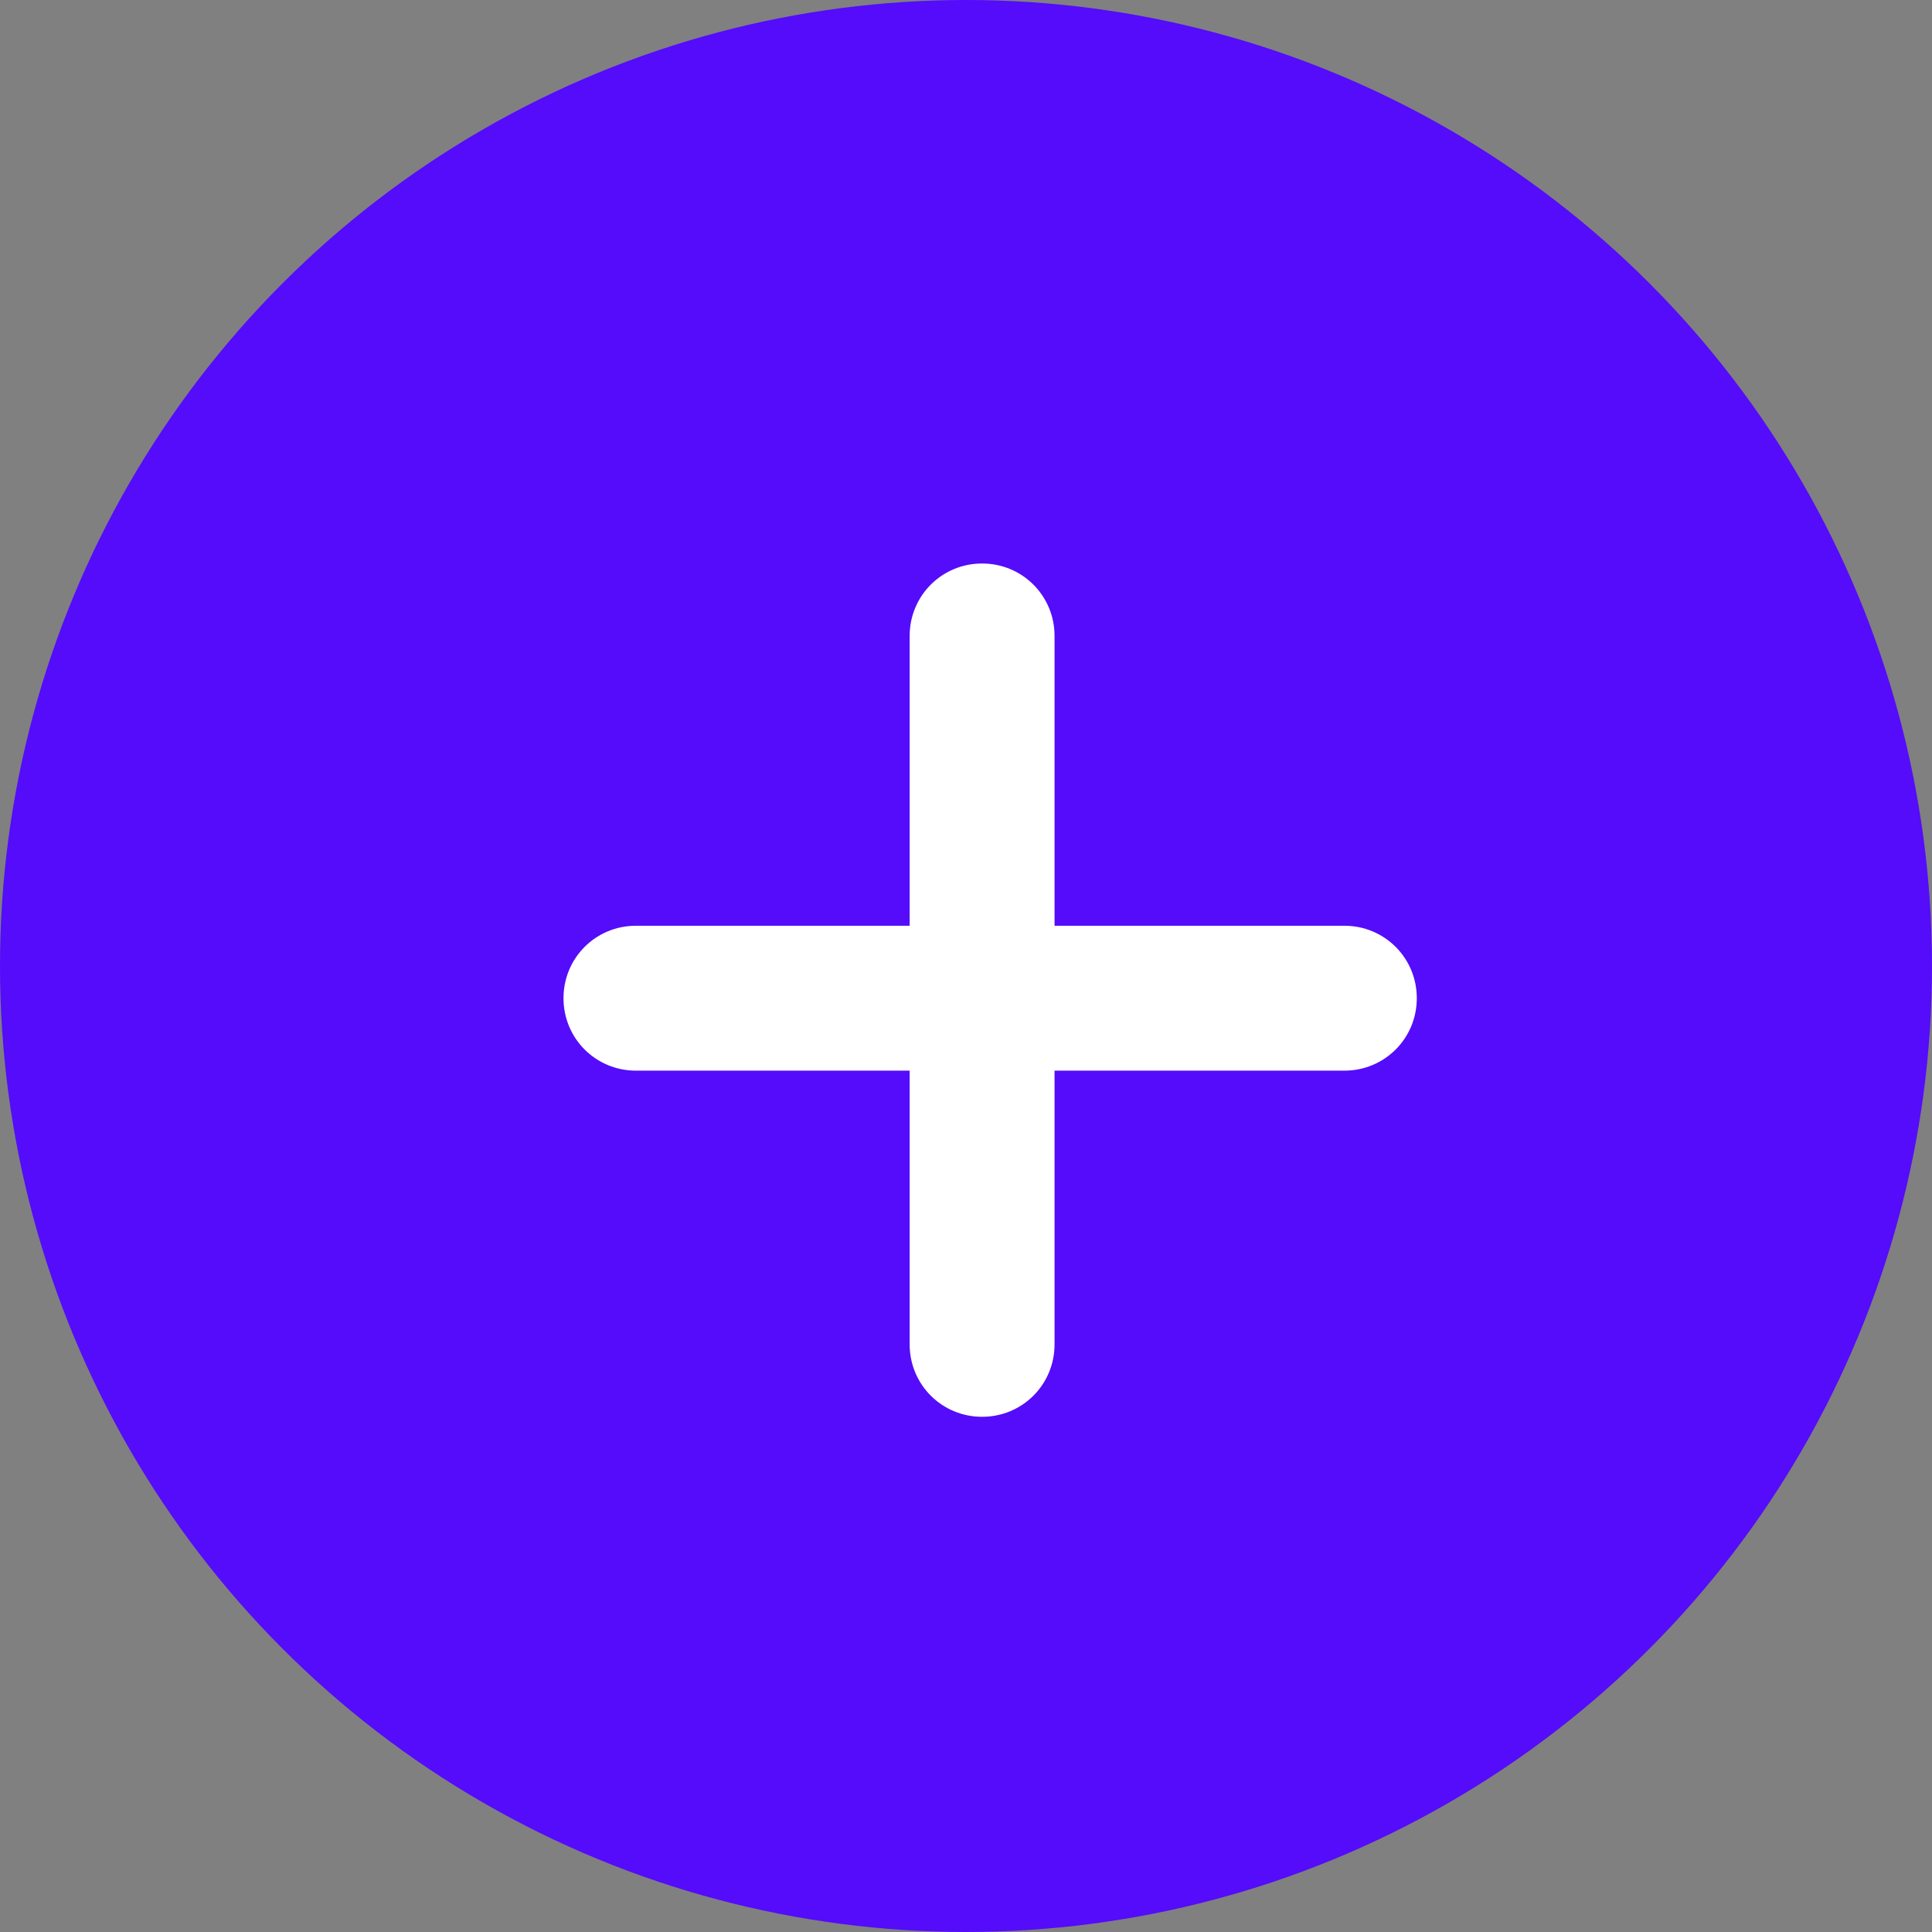
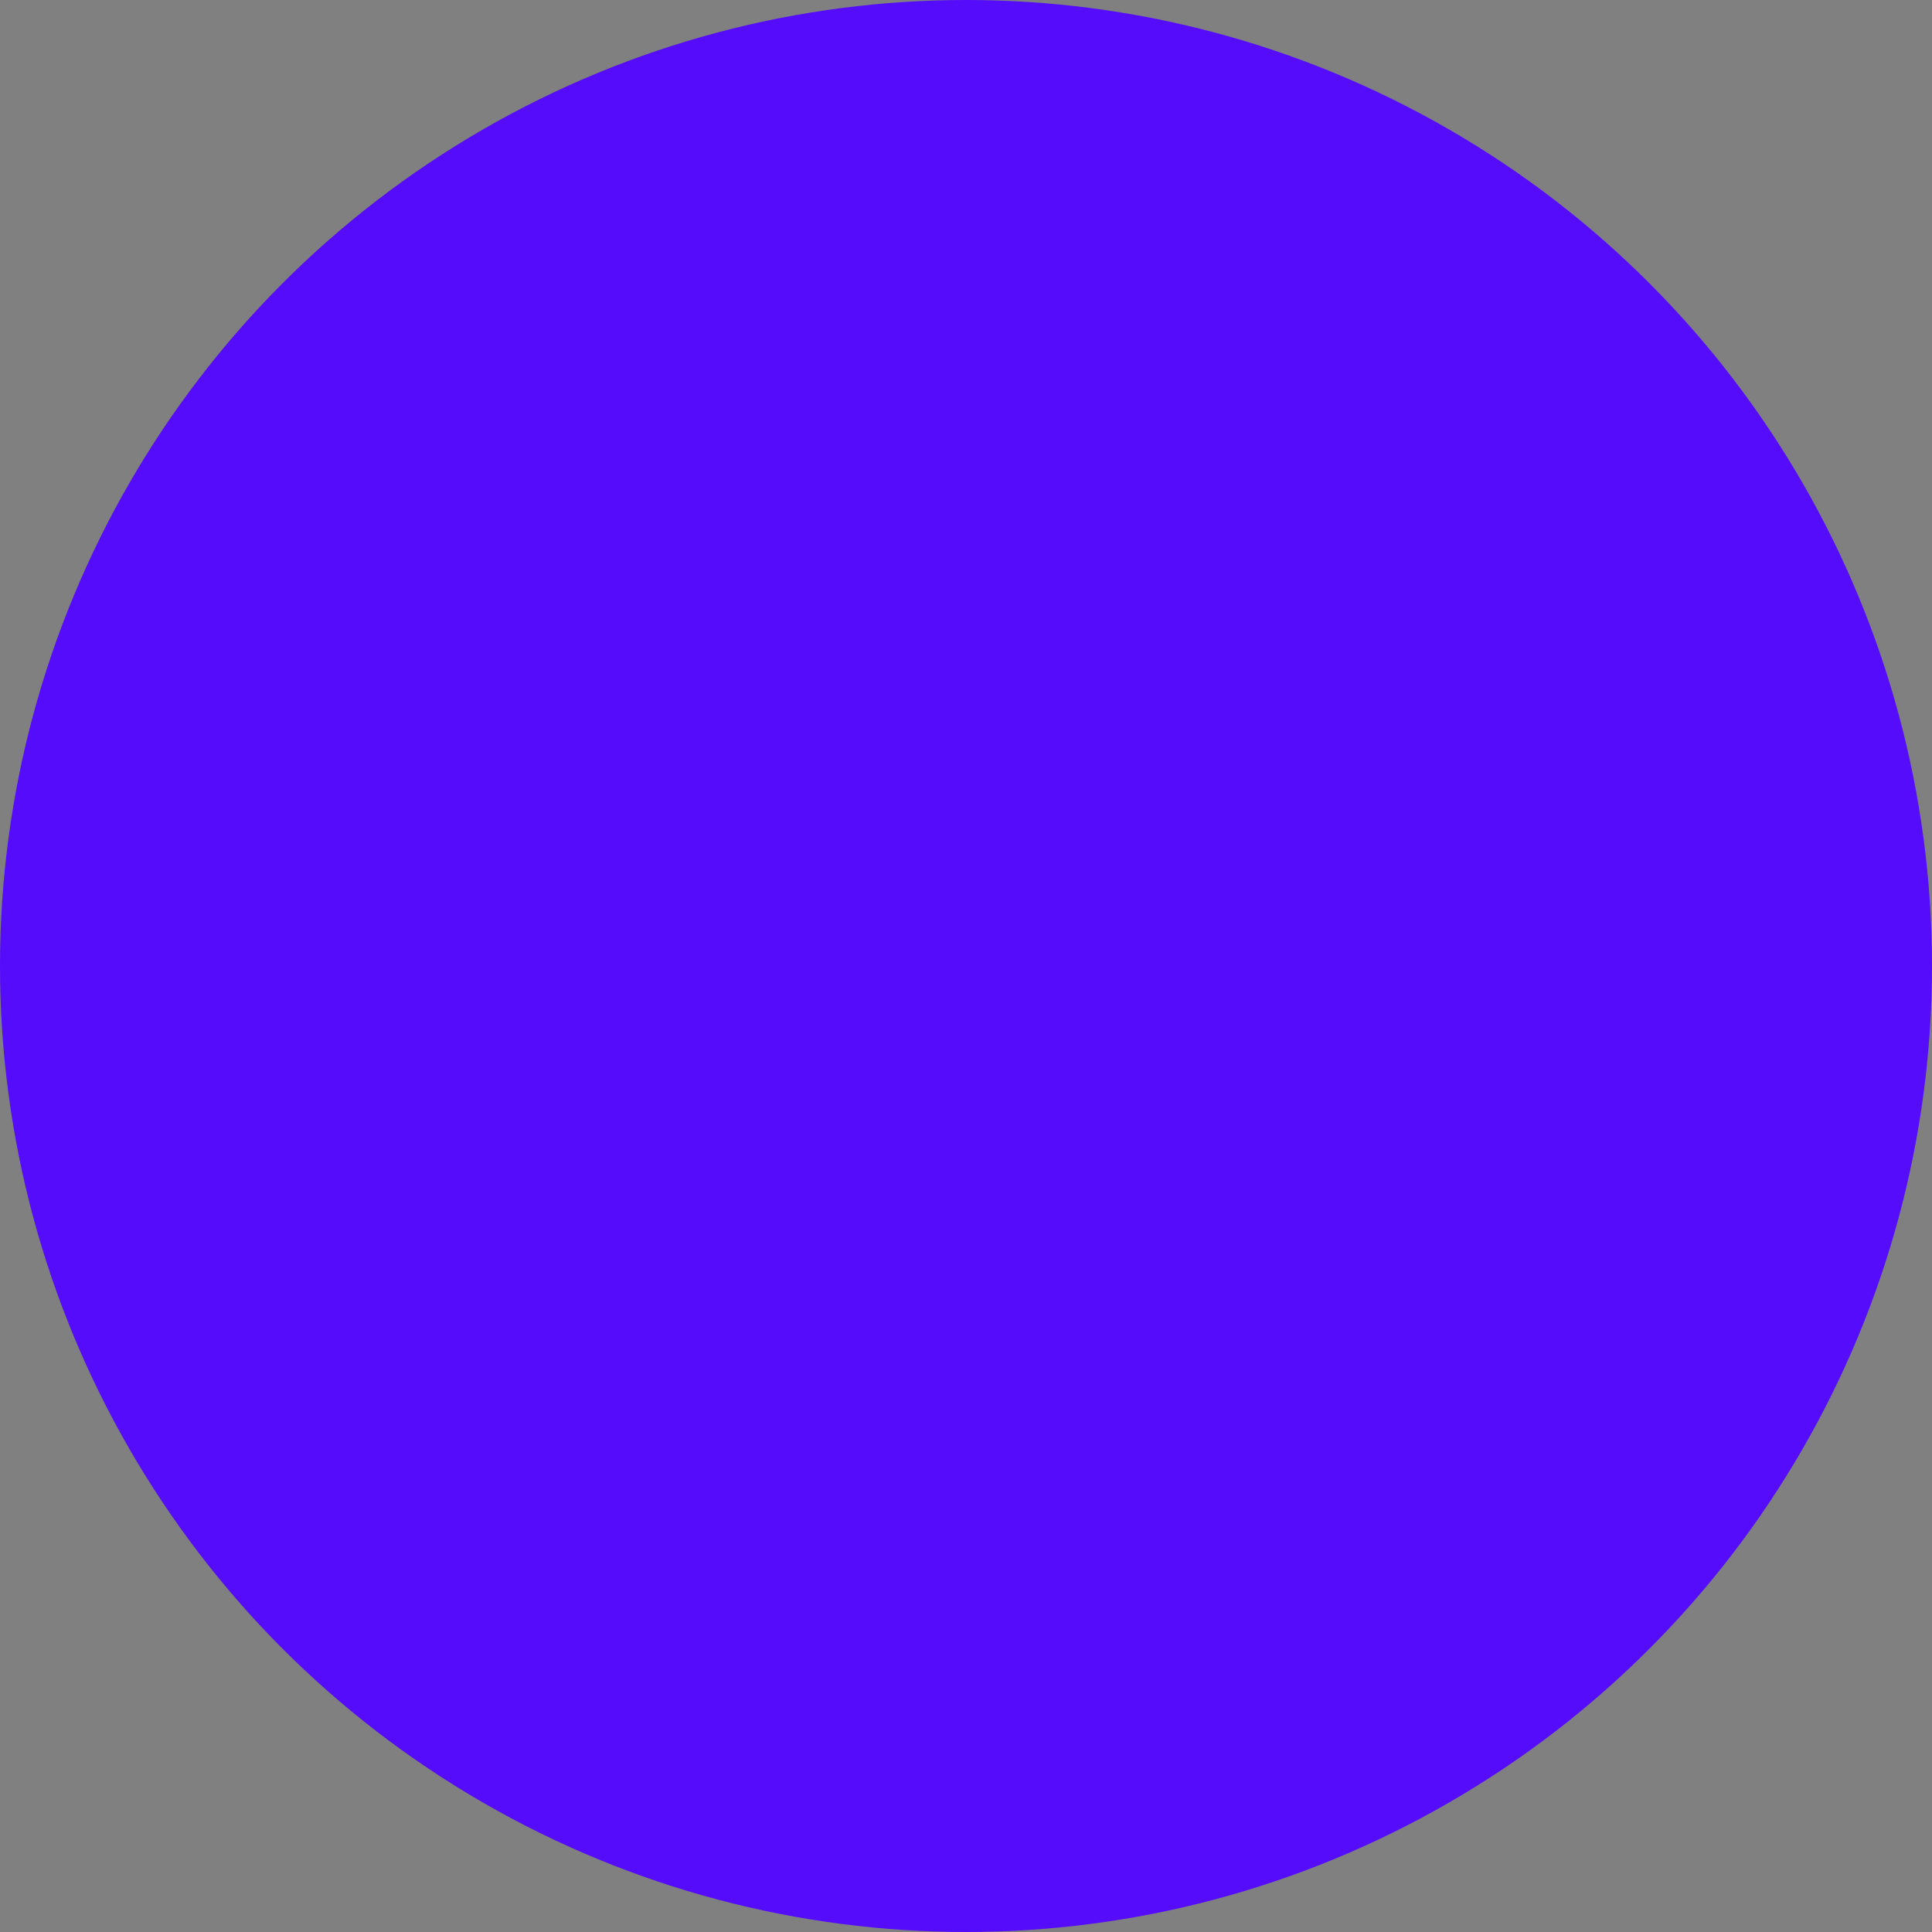
<svg xmlns="http://www.w3.org/2000/svg" width="24" height="24" viewBox="0 0 24 24" fill="none">
  <rect x="0" y="0" width="24" height="24" fill="#808080" stroke="none" />
  <circle cx="12" cy="12" r="12" fill="#540CFA" />
-   <path d="M17.6 12.4C17.6 12.9 17.2 13.3 16.7 13.3H13.1V16.7C13.1 17.2 12.7 17.6 12.2 17.6C11.7 17.6 11.3 17.2 11.3 16.7V13.3H7.9C7.4 13.3 7 12.9 7 12.4C7 11.9 7.4 11.5 7.9 11.5H11.3V7.9C11.3 7.4 11.7 7 12.2 7C12.7 7 13.1 7.4 13.1 7.9V11.5H16.7C17.2 11.5 17.6 11.9 17.6 12.4Z" fill="white" />
</svg>